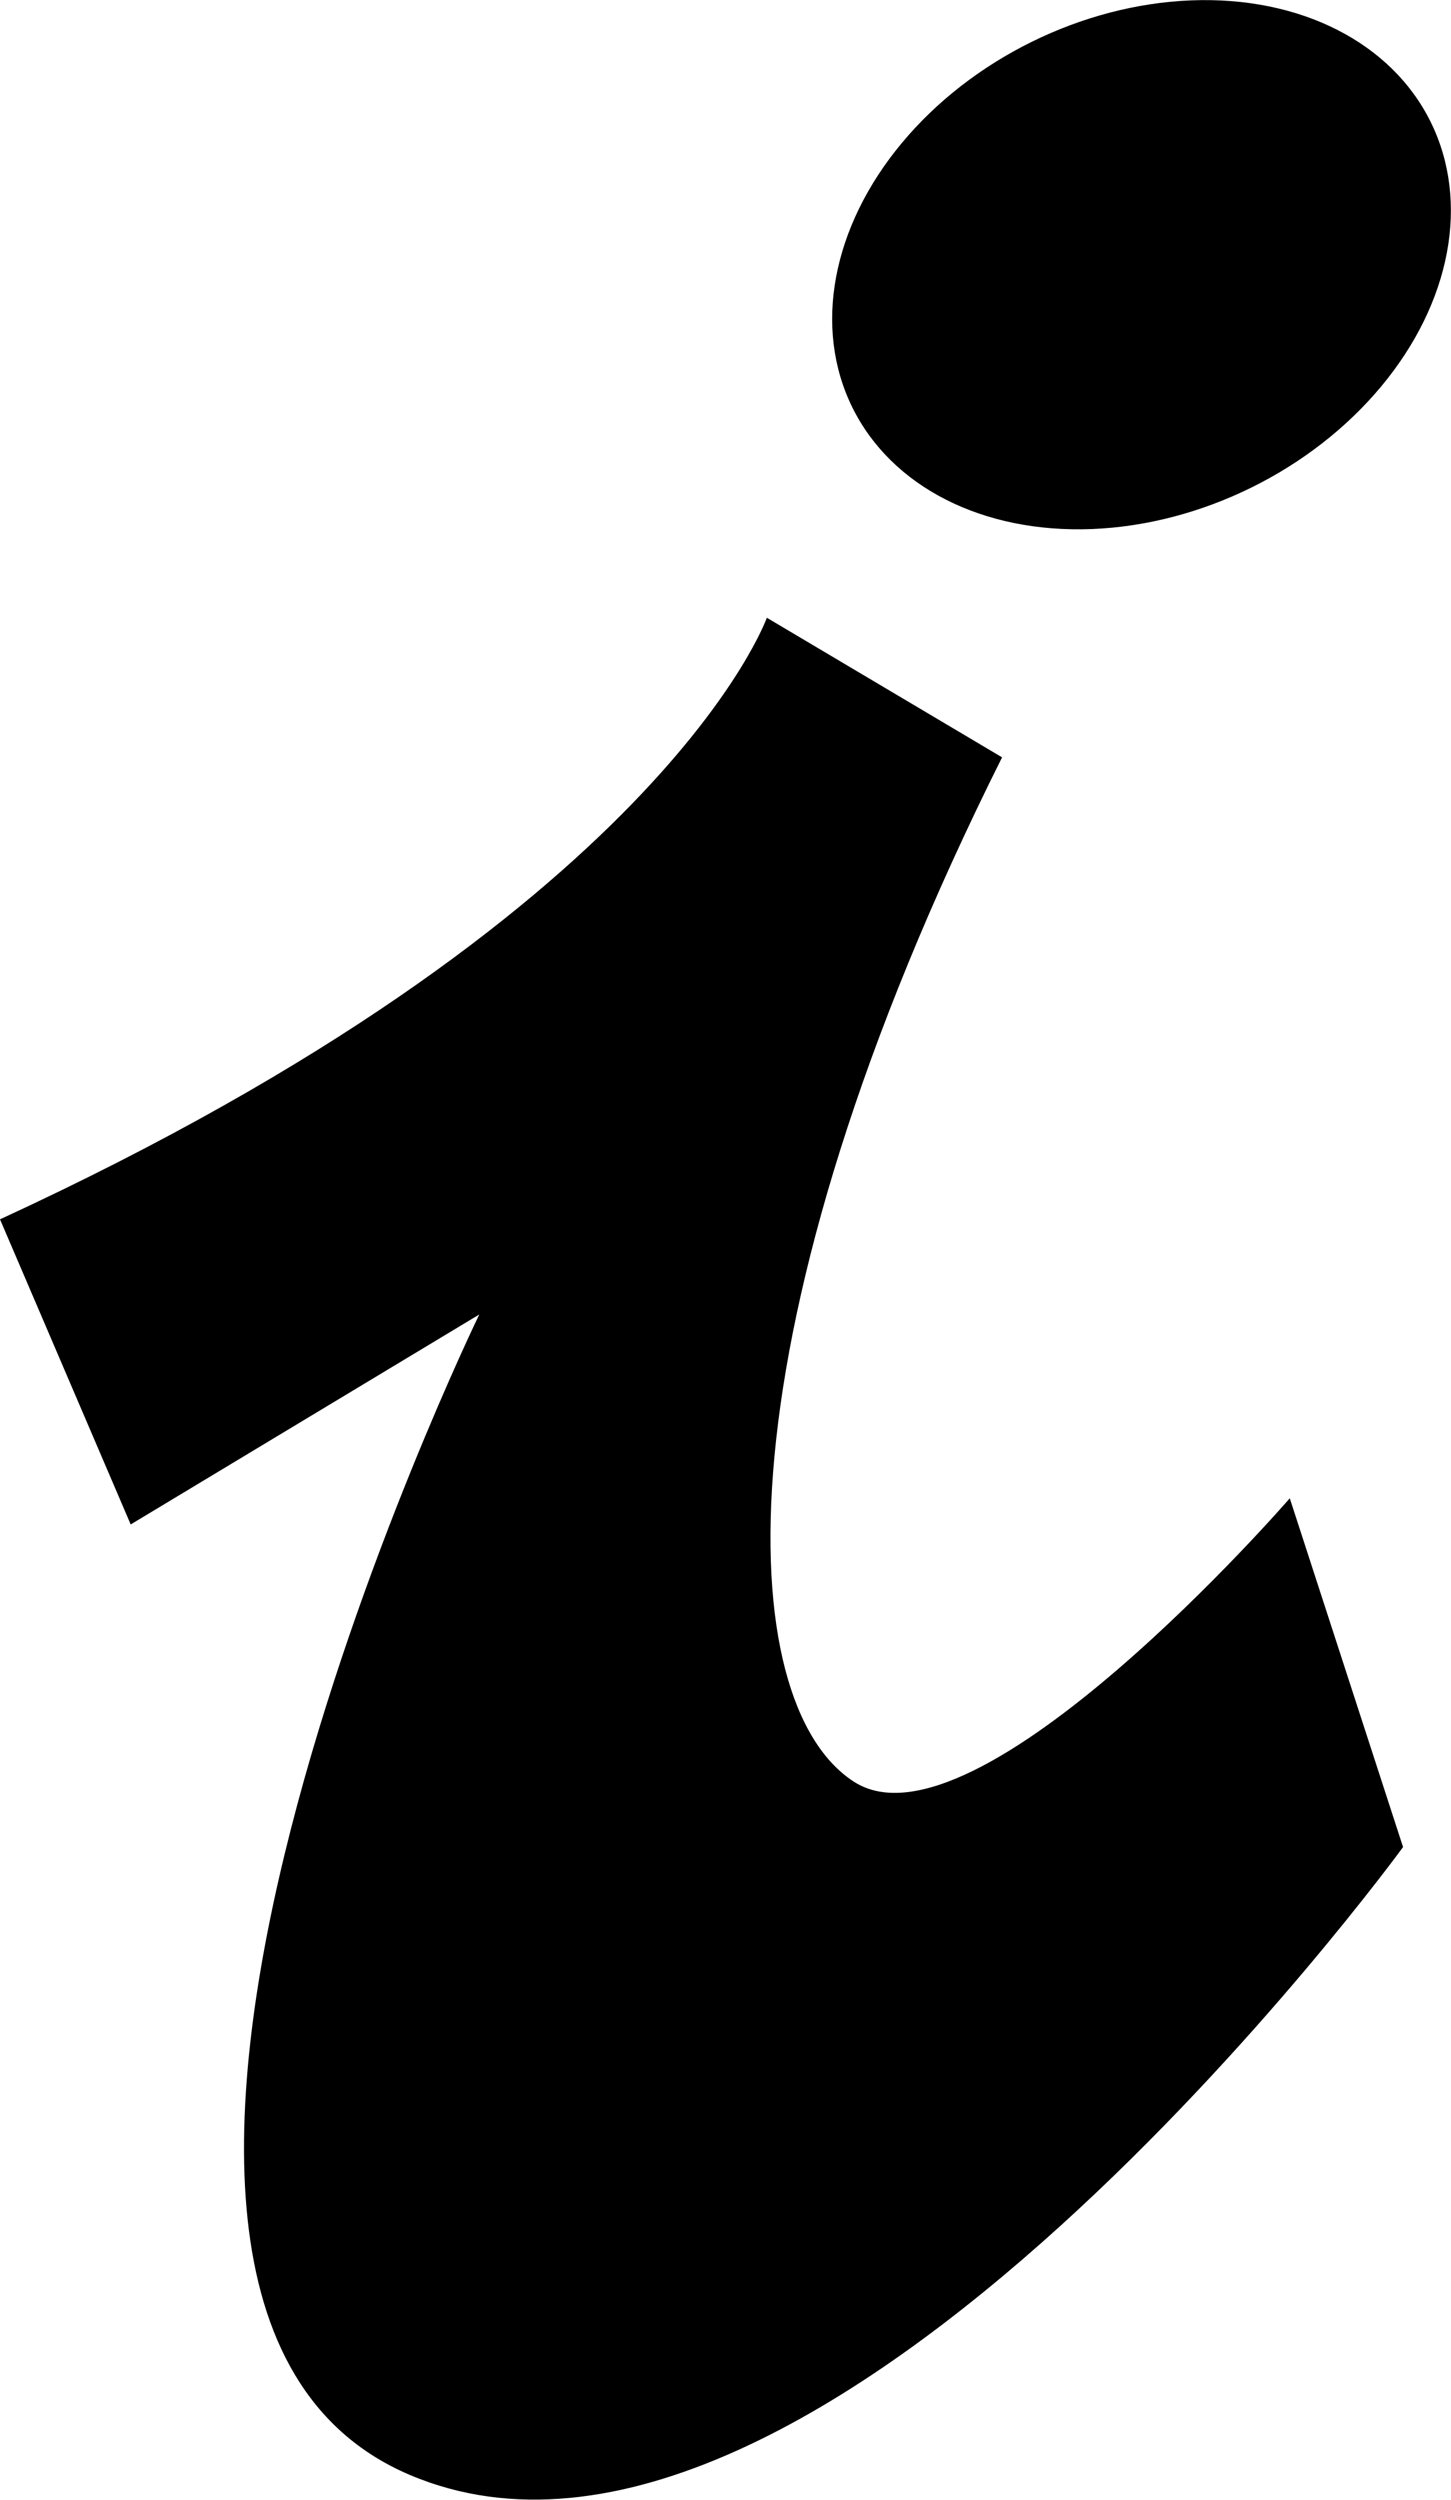
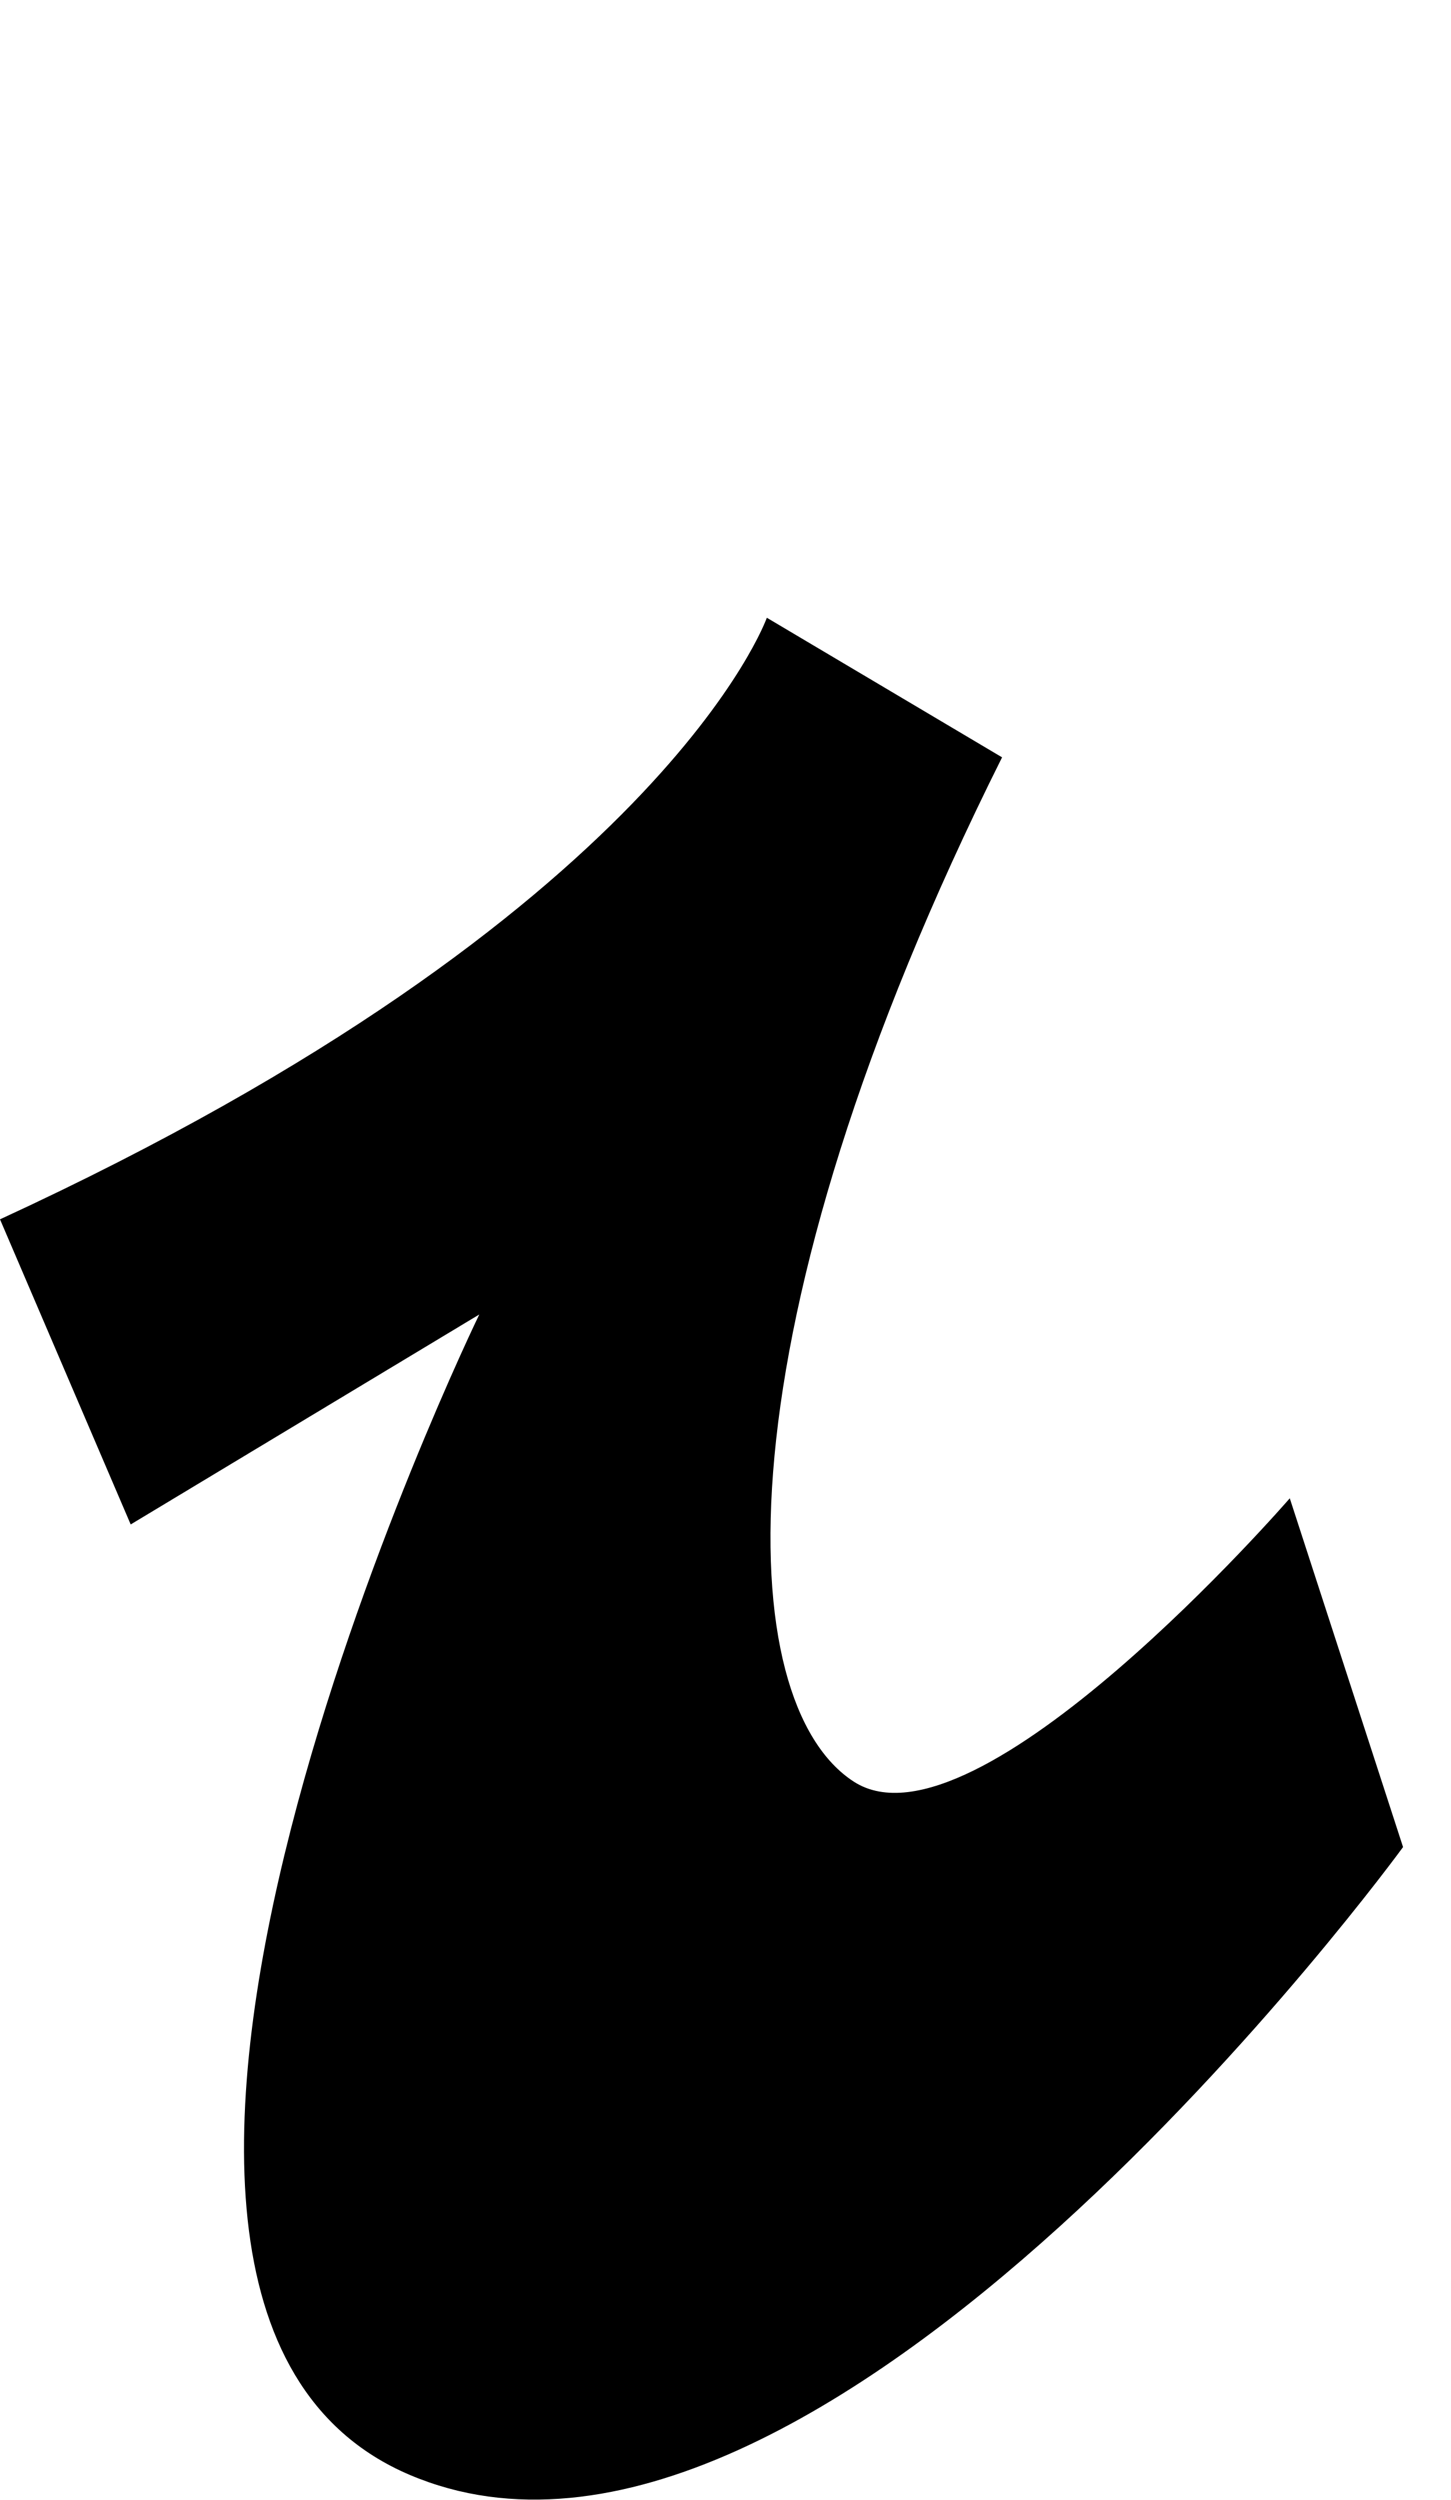
<svg xmlns="http://www.w3.org/2000/svg" version="1.1" id="Capa_1" x="0px" y="0px" width="18.585px" height="32px" viewBox="0 0 18.585 32" enable-background="new 0 0 18.585 32" xml:space="preserve">
  <g id="Icons">
    <g display="none" opacity="0.2">
-       <path display="inline" fill="#FFFFFF" d="M-227.075-694.997c-11.282,3.636-35.885,28.281-38.51,36.153    c-2.621,7.851,12.065,36.154,18.865,37.705c6.793,1.59,56.584-20.437,58.154-28.284    C-186.995-657.294-215.793-698.676-227.075-694.997z" />
      <path display="inline" fill="#FFFFFF" d="M-124.106-775.155c-10.498,0.494-88.546,59.727-88.034,69.146    c0.519,9.423,29.36,46.629,37.729,47.951c8.363,1.301,70.221-78.341,72.307-88.814    C-100.019-757.368-113.635-775.694-124.106-775.155z" />
-       <path display="inline" fill="#FFFFFF" d="M190.828-1061.6c-10.932-15.145-35.498-16.26-56.115-3.016    c-7.869-4.009-17.022-7.233-27.767-9.215c0,0-391.393,317.515-477.854,378.833c0,0-3.302,7.003-8.776,18.407    c98.109,68.715,86.957,120.568,86.957,120.568c-27.149-66.916-95.885-102.037-95.905-102.037    c-24.626,50.699-68.835,139.307-92.308,172.114c0,0-0.04,18.015,22.025,29.48c0,0,150.072-101.024,193.329-109.639    c0,0,23.883-23.283,60.697-58.922c-20.121,10.308-43.197,20.062-52.827,20.659c-16.772,1.053-36.153-39.437-34.583-53.776    c1.57-14.338,153.521-139.574,176.038-137.984c22.54,1.57,29.875,22.518,30.414,37.725c0.205,6.548-13.655,26.546-30.414,48.012    C-3.001-819.059,139.923-954.232,180.826-984.23c0,0,0.413-10.661-3.141-24.688C195.371-1024.268,201.382-1046.932,190.828-1061.6    z M-424.576-479.003c0,0-2.542-32.478-33.638-43.818C-458.214-522.821-405.985-546.456-424.576-479.003z" />
    </g>
    <path display="none" opacity="0.5" fill="#71C8EA" enable-background="new    " d="M1143.97-745.34l3.334,3.333   c0,0,17-13.666,32.5-11.833c0,0,21-27.999,50-37.833c0,0,17.666-9.834,7.166-30.667s-24.326-12.938-31.166-8   c-9.584,6.916-39.771,40.322-51.5,56.333C1154.304-774.007,1157.804-757.673,1143.97-745.34z" />
    <g>
      <path d="M10.938,22.809c-1.562-1.005-1.785-5.748,1.897-13.114L9.822,7.908c0,0-1.34,3.795-9.822,7.701l1.674,3.906l4.465-2.688    c0,0-6.139,12.621-0.893,14.854c5.246,2.232,12.725-8.036,12.725-8.036L16.52,19.18C16.52,19.181,12.501,23.812,10.938,22.809z" />
-       <ellipse transform="matrix(0.897 -0.442 0.442 0.897 0.009 6.813)" cx="14.621" cy="3.387" rx="4.13" ry="3.181" />
    </g>
  </g>
</svg>